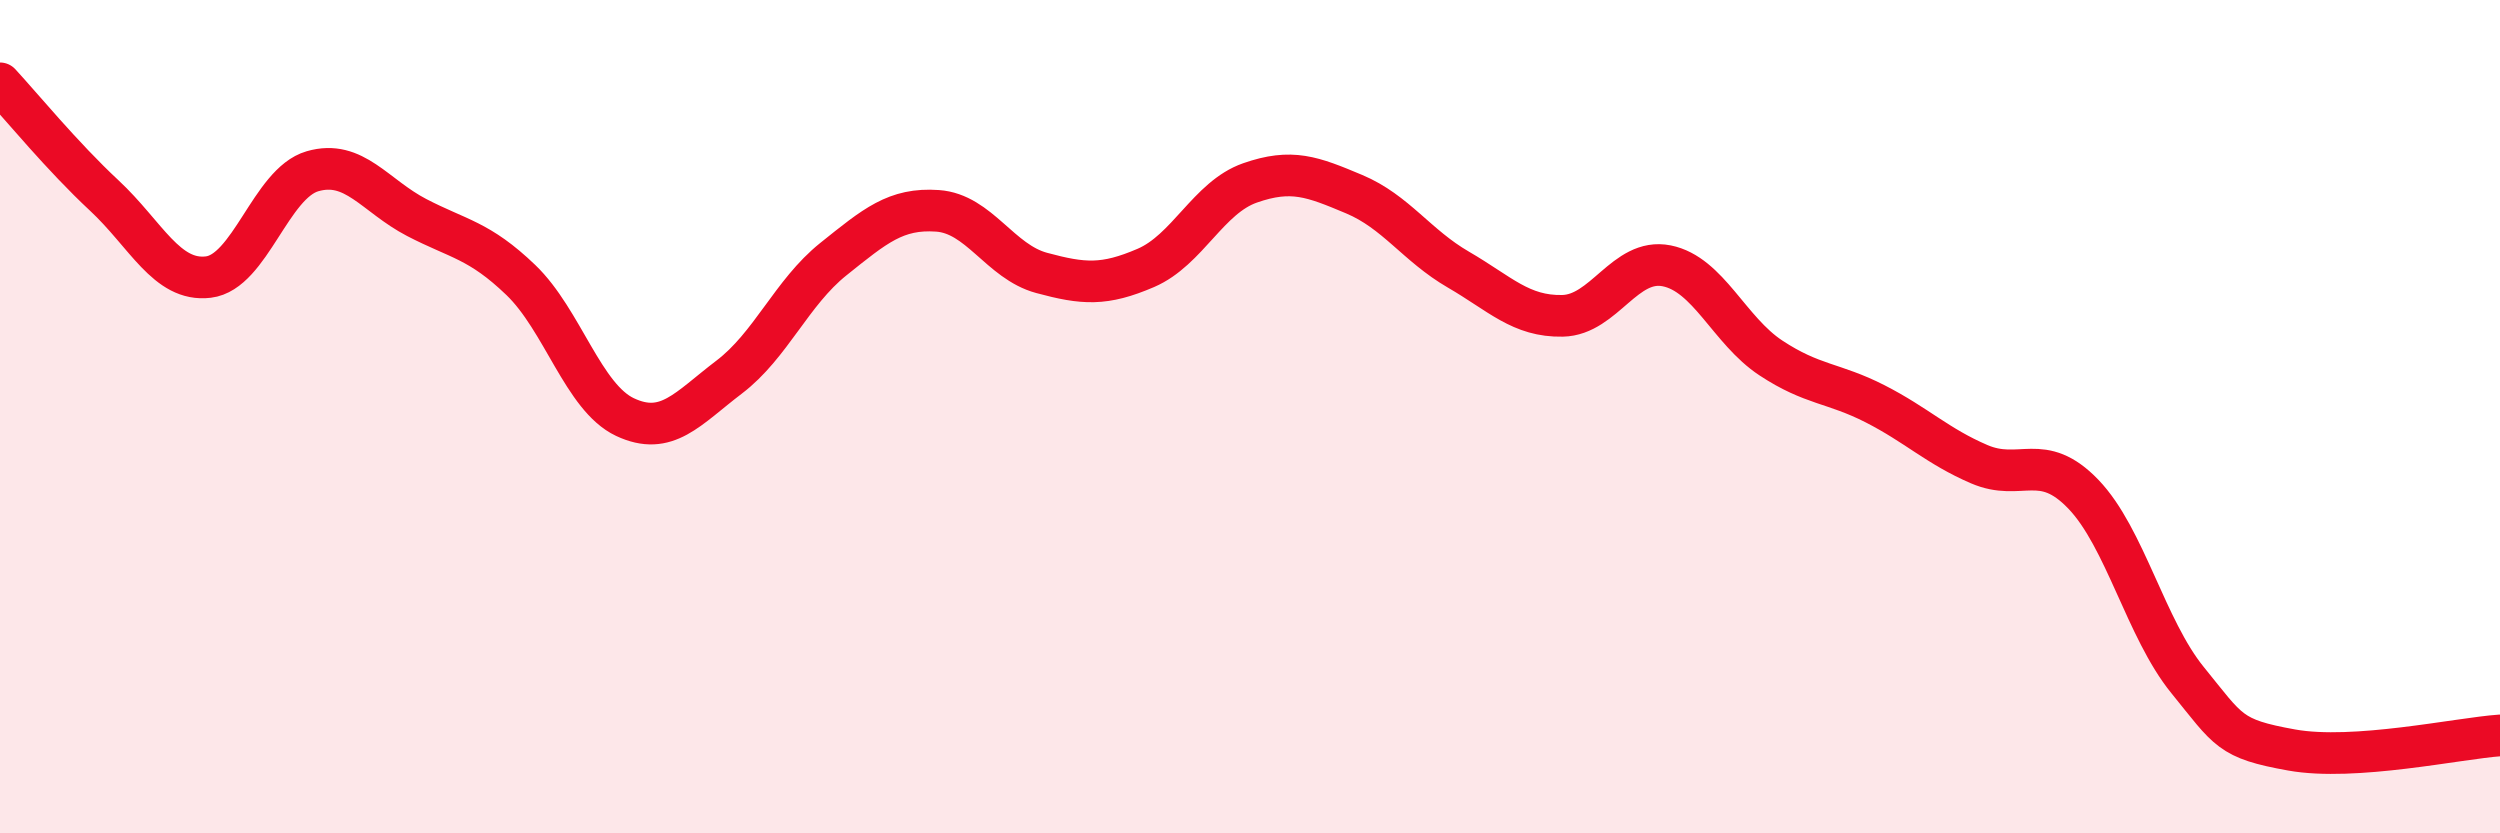
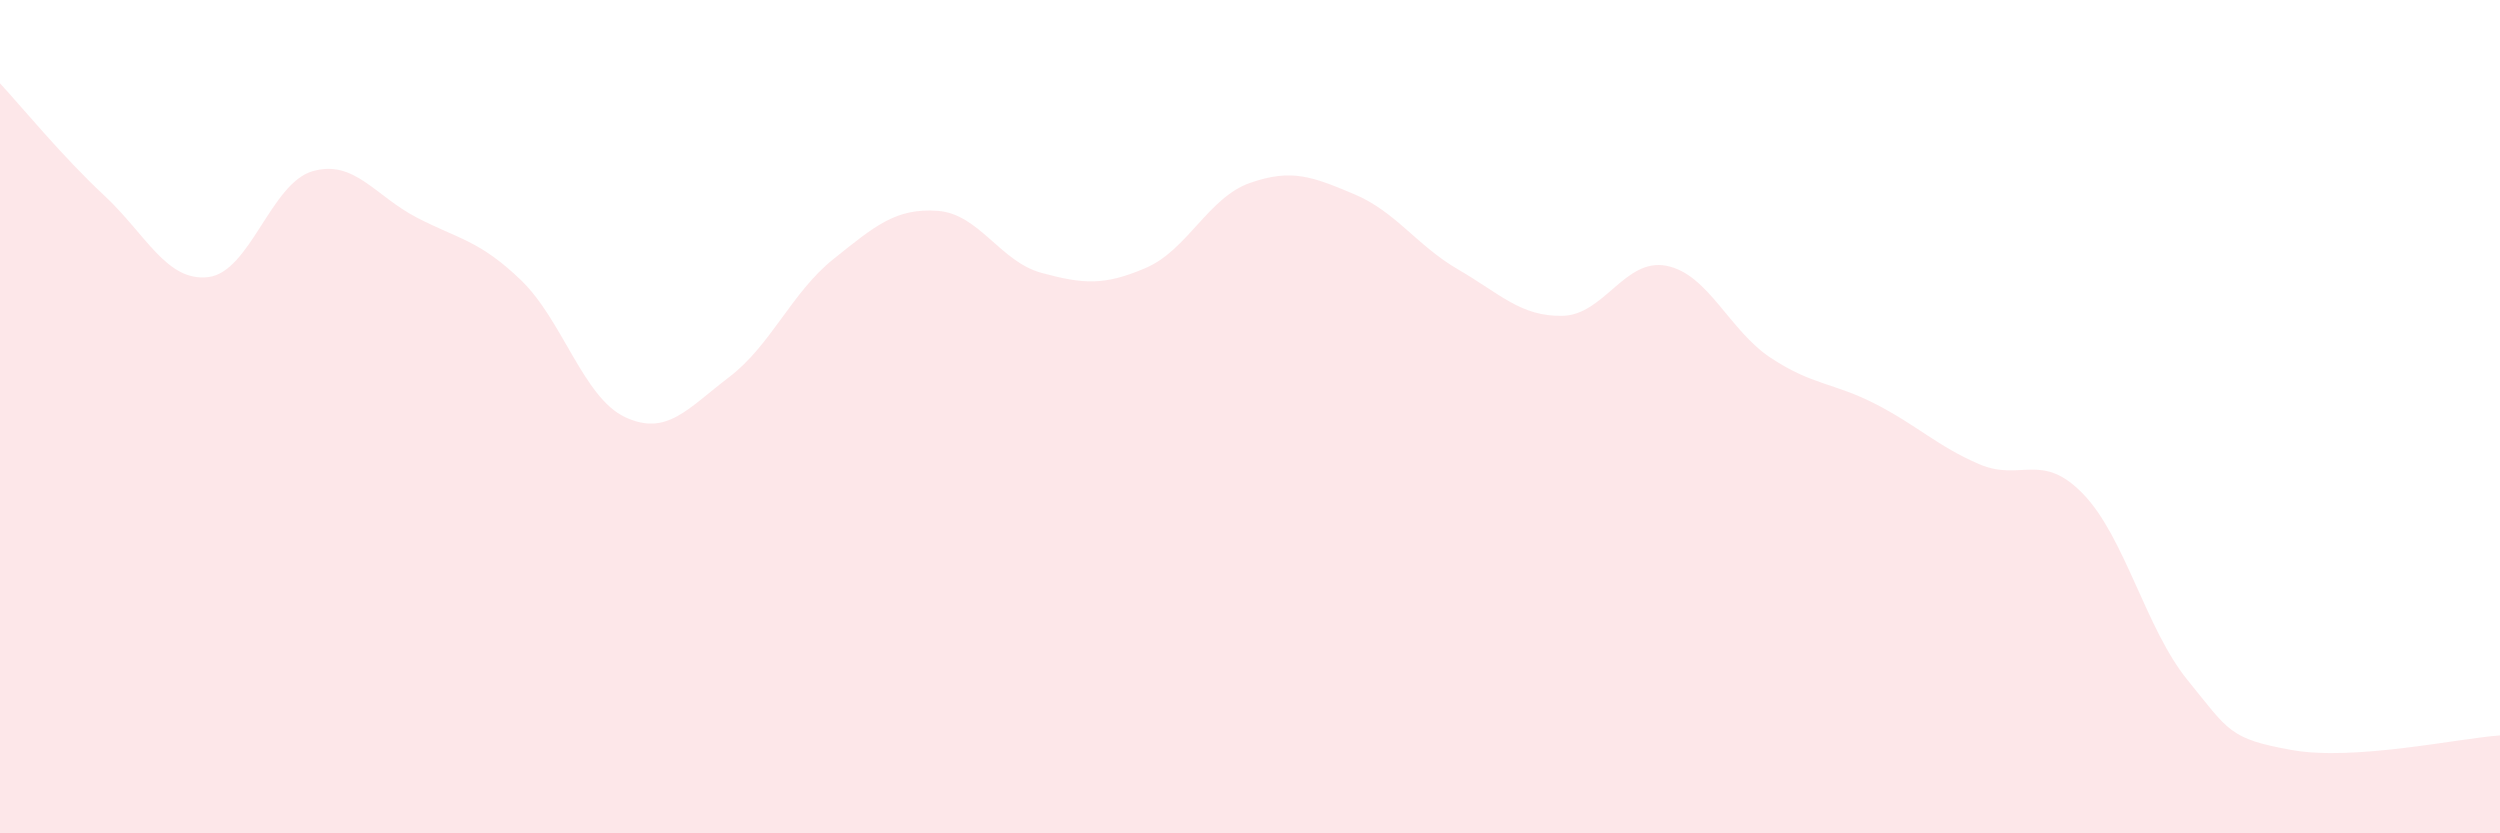
<svg xmlns="http://www.w3.org/2000/svg" width="60" height="20" viewBox="0 0 60 20">
  <path d="M 0,2 C 0.5,2.54 1.5,3.76 2.5,4.69 C 3.5,5.62 4,6.77 5,6.65 C 6,6.53 6.5,4.4 7.5,4.11 C 8.5,3.82 9,4.7 10,5.22 C 11,5.74 11.5,5.76 12.5,6.72 C 13.5,7.68 14,9.54 15,10.01 C 16,10.48 16.5,9.81 17.5,9.05 C 18.5,8.29 19,7.02 20,6.22 C 21,5.42 21.5,4.99 22.5,5.06 C 23.5,5.13 24,6.28 25,6.55 C 26,6.82 26.5,6.86 27.5,6.43 C 28.5,6 29,4.74 30,4.39 C 31,4.04 31.5,4.24 32.5,4.66 C 33.5,5.08 34,5.89 35,6.47 C 36,7.05 36.5,7.6 37.5,7.58 C 38.5,7.56 39,6.18 40,6.38 C 41,6.58 41.5,7.93 42.5,8.59 C 43.5,9.25 44,9.18 45,9.69 C 46,10.2 46.5,10.71 47.5,11.14 C 48.5,11.57 49,10.82 50,11.86 C 51,12.9 51.5,15.09 52.5,16.32 C 53.5,17.55 53.5,17.73 55,18 C 56.5,18.27 59,17.72 60,17.65L60 20L0 20Z" fill="#EB0A25" opacity="0.1" stroke-linecap="round" stroke-linejoin="round" />
-   <path d="M 0,2 C 0.5,2.54 1.5,3.76 2.5,4.69 C 3.5,5.62 4,6.77 5,6.65 C 6,6.53 6.5,4.4 7.5,4.11 C 8.5,3.82 9,4.7 10,5.22 C 11,5.74 11.5,5.76 12.5,6.72 C 13.5,7.68 14,9.54 15,10.01 C 16,10.48 16.5,9.81 17.5,9.05 C 18.5,8.29 19,7.02 20,6.22 C 21,5.42 21.5,4.99 22.5,5.06 C 23.5,5.13 24,6.28 25,6.55 C 26,6.82 26.5,6.86 27.5,6.43 C 28.5,6 29,4.74 30,4.39 C 31,4.04 31.5,4.24 32.5,4.66 C 33.5,5.08 34,5.89 35,6.47 C 36,7.05 36.5,7.6 37.5,7.58 C 38.5,7.56 39,6.18 40,6.38 C 41,6.58 41.5,7.93 42.5,8.59 C 43.5,9.25 44,9.18 45,9.69 C 46,10.2 46.5,10.71 47.5,11.14 C 48.5,11.57 49,10.82 50,11.86 C 51,12.9 51.5,15.09 52.5,16.32 C 53.5,17.55 53.5,17.73 55,18 C 56.5,18.27 59,17.72 60,17.65" stroke="#EB0A25" stroke-width="1" fill="none" stroke-linecap="round" stroke-linejoin="round" />
</svg>